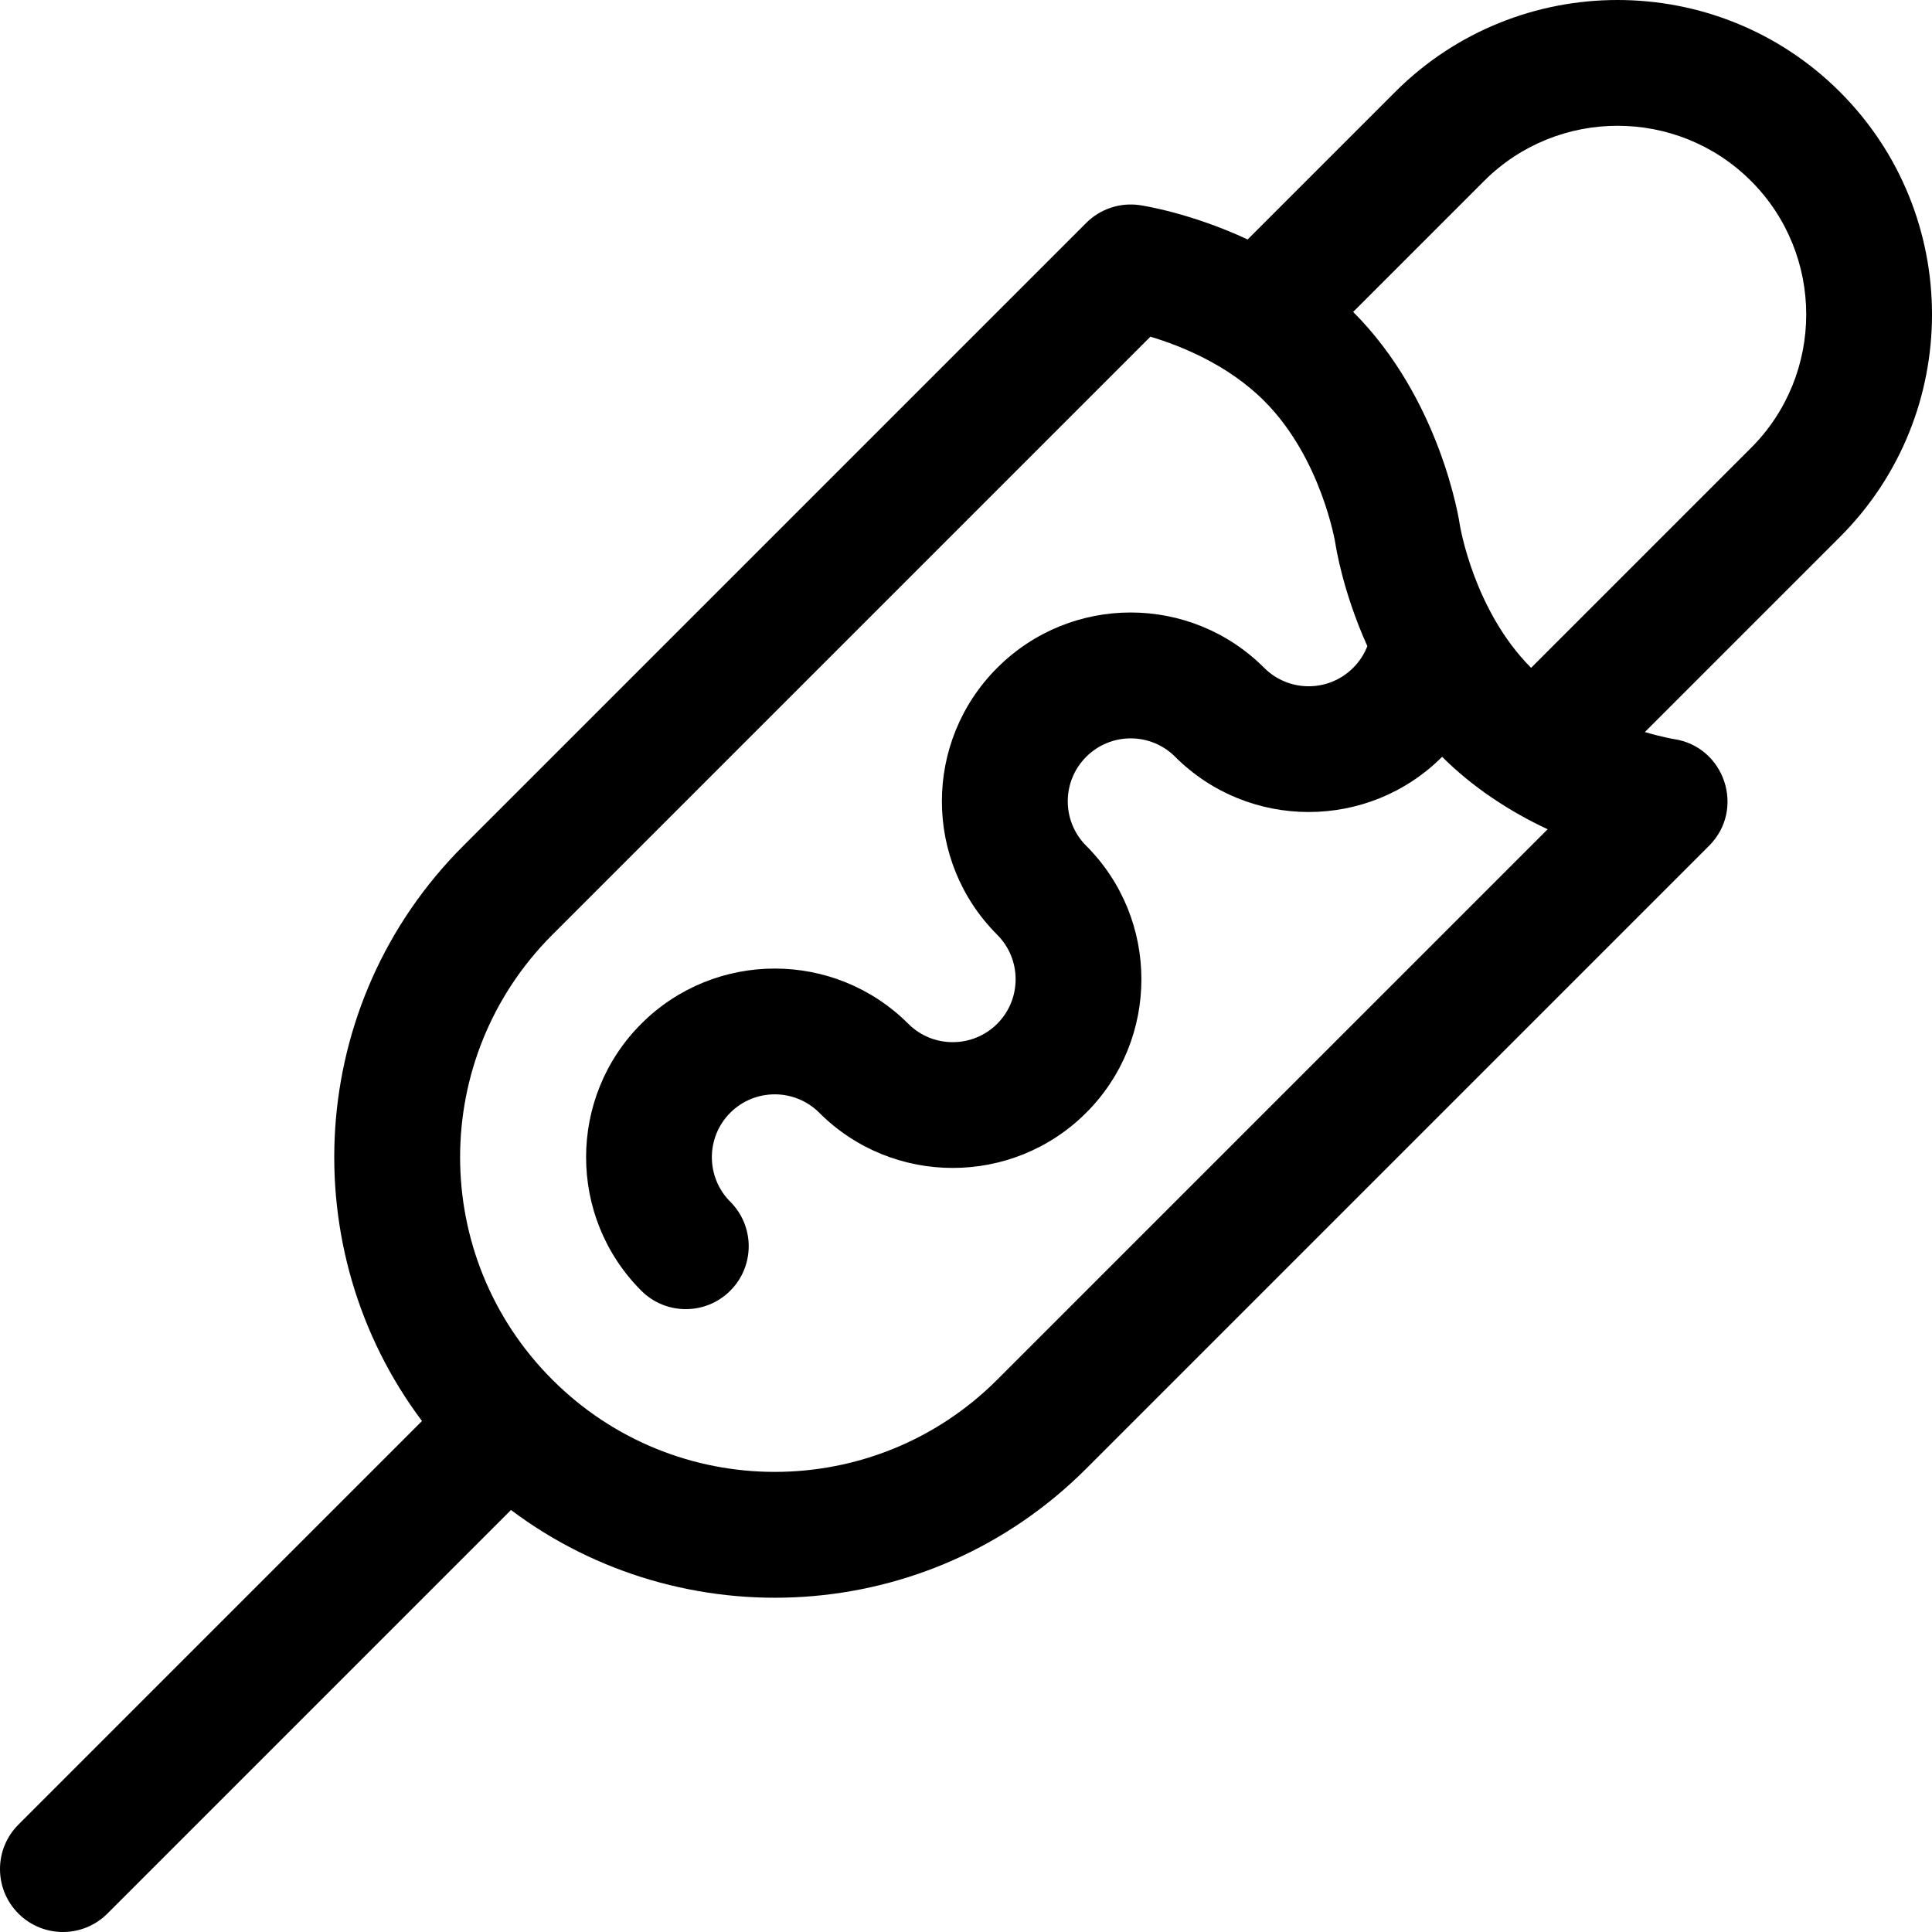
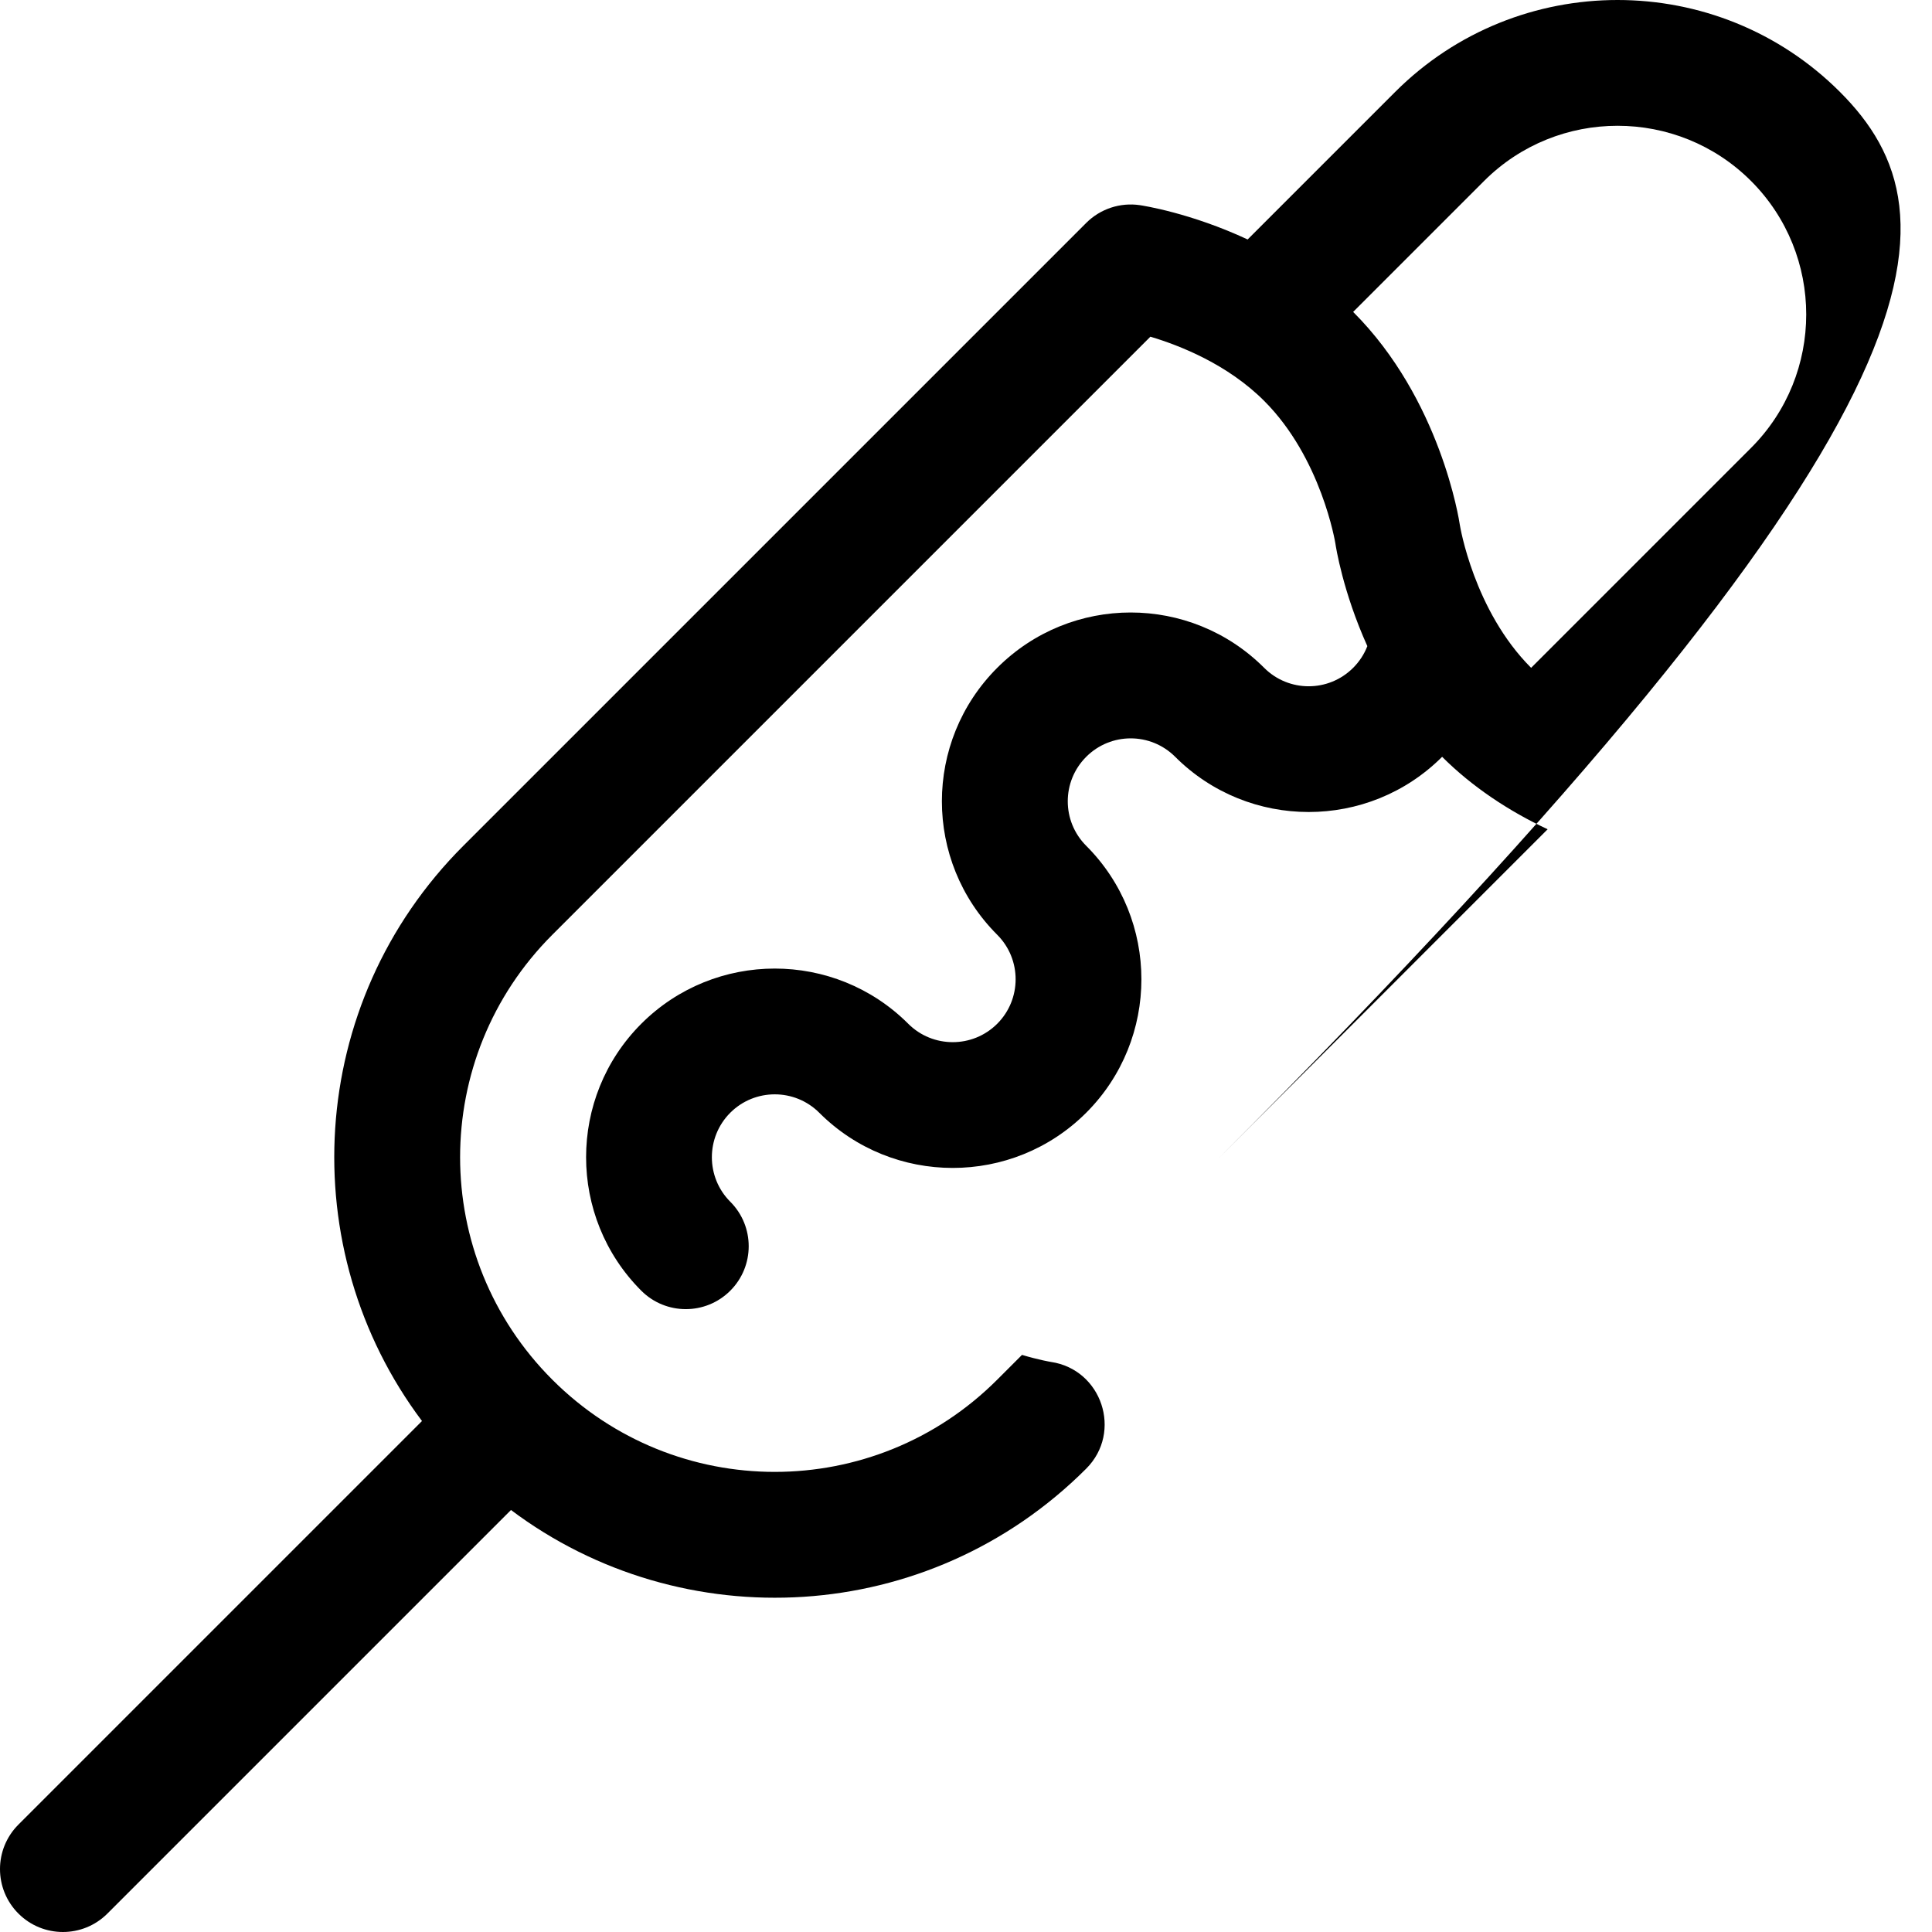
<svg xmlns="http://www.w3.org/2000/svg" fill="#000000" height="800px" width="800px" version="1.1" id="Layer_1" viewBox="0 0 512 512" xml:space="preserve">
  <g>
    <g>
-       <path d="M487.621,24.38c-32.506-32.506-85.398-32.507-117.904,0l-39.081,39.081c-15.046-7.021-27.732-8.97-28.571-9.093    c-5.216-0.765-10.482,0.983-14.207,4.708L122.789,224.144c-41.841,41.839-45.066,107.025-10.956,152.441L4.884,483.535    c-6.512,6.511-6.512,17.069,0,23.581c6.512,6.512,17.069,6.511,23.581,0l106.95-106.95    c45.373,34.078,110.565,30.923,152.441-10.956l165.068-165.067c9.689-9.689,4.159-26.307-9.374-28.289    c-0.081-0.012-3.105-0.506-7.641-1.858l51.713-51.713C520.127,109.778,520.127,56.887,487.621,24.38z M264.275,365.629    c-32.582,32.582-85.318,32.587-117.904,0c-32.583-32.582-32.587-85.317-0.001-117.904L304.866,89.228    c7.949,2.372,20.507,7.366,30.152,17.011c15.2,15.2,18.85,37.637,18.874,37.787c0.119,0.814,1.959,12.766,8.469,27.205    c-0.827,2.137-2.094,4.083-3.761,5.75c-6.517,6.517-17.065,6.517-23.582,0c-19.548-19.55-51.191-19.553-70.742,0    c-19.549,19.547-19.553,51.19-0.001,70.742c6.502,6.502,6.502,17.08,0.001,23.582c-6.503,6.503-17.079,6.501-23.582,0    c-19.503-19.504-51.24-19.502-70.743,0c-19.505,19.505-19.505,51.239,0,70.744c6.512,6.512,17.069,6.512,23.581,0    c6.512-6.511,6.512-17.069,0-23.581c-6.502-6.502-6.502-17.08,0-23.582c6.502-6.499,17.078-6.501,23.582,0    c19.503,19.505,51.239,19.502,70.745,0c19.502-19.504,19.502-51.239-0.001-70.745c-6.516-6.514-6.519-17.062,0.001-23.58    c6.515-6.517,17.062-6.517,23.58,0c19.503,19.506,51.238,19.504,70.743,0c7.931,7.931,17.711,14.415,27.963,19.199    L264.275,365.629z M464.04,118.704l-58.278,58.279c-15.199-15.2-18.849-37.638-18.873-37.788    c-0.198-1.351-5.113-33.361-28.29-56.535l34.697-34.699c19.505-19.503,51.241-19.503,70.744,0    C483.543,67.465,483.543,99.199,464.04,118.704z" />
+       <path d="M487.621,24.38c-32.506-32.506-85.398-32.507-117.904,0l-39.081,39.081c-15.046-7.021-27.732-8.97-28.571-9.093    c-5.216-0.765-10.482,0.983-14.207,4.708L122.789,224.144c-41.841,41.839-45.066,107.025-10.956,152.441L4.884,483.535    c-6.512,6.511-6.512,17.069,0,23.581c6.512,6.512,17.069,6.511,23.581,0l106.95-106.95    c45.373,34.078,110.565,30.923,152.441-10.956c9.689-9.689,4.159-26.307-9.374-28.289    c-0.081-0.012-3.105-0.506-7.641-1.858l51.713-51.713C520.127,109.778,520.127,56.887,487.621,24.38z M264.275,365.629    c-32.582,32.582-85.318,32.587-117.904,0c-32.583-32.582-32.587-85.317-0.001-117.904L304.866,89.228    c7.949,2.372,20.507,7.366,30.152,17.011c15.2,15.2,18.85,37.637,18.874,37.787c0.119,0.814,1.959,12.766,8.469,27.205    c-0.827,2.137-2.094,4.083-3.761,5.75c-6.517,6.517-17.065,6.517-23.582,0c-19.548-19.55-51.191-19.553-70.742,0    c-19.549,19.547-19.553,51.19-0.001,70.742c6.502,6.502,6.502,17.08,0.001,23.582c-6.503,6.503-17.079,6.501-23.582,0    c-19.503-19.504-51.24-19.502-70.743,0c-19.505,19.505-19.505,51.239,0,70.744c6.512,6.512,17.069,6.512,23.581,0    c6.512-6.511,6.512-17.069,0-23.581c-6.502-6.502-6.502-17.08,0-23.582c6.502-6.499,17.078-6.501,23.582,0    c19.503,19.505,51.239,19.502,70.745,0c19.502-19.504,19.502-51.239-0.001-70.745c-6.516-6.514-6.519-17.062,0.001-23.58    c6.515-6.517,17.062-6.517,23.58,0c19.503,19.506,51.238,19.504,70.743,0c7.931,7.931,17.711,14.415,27.963,19.199    L264.275,365.629z M464.04,118.704l-58.278,58.279c-15.199-15.2-18.849-37.638-18.873-37.788    c-0.198-1.351-5.113-33.361-28.29-56.535l34.697-34.699c19.505-19.503,51.241-19.503,70.744,0    C483.543,67.465,483.543,99.199,464.04,118.704z" />
    </g>
  </g>
</svg>